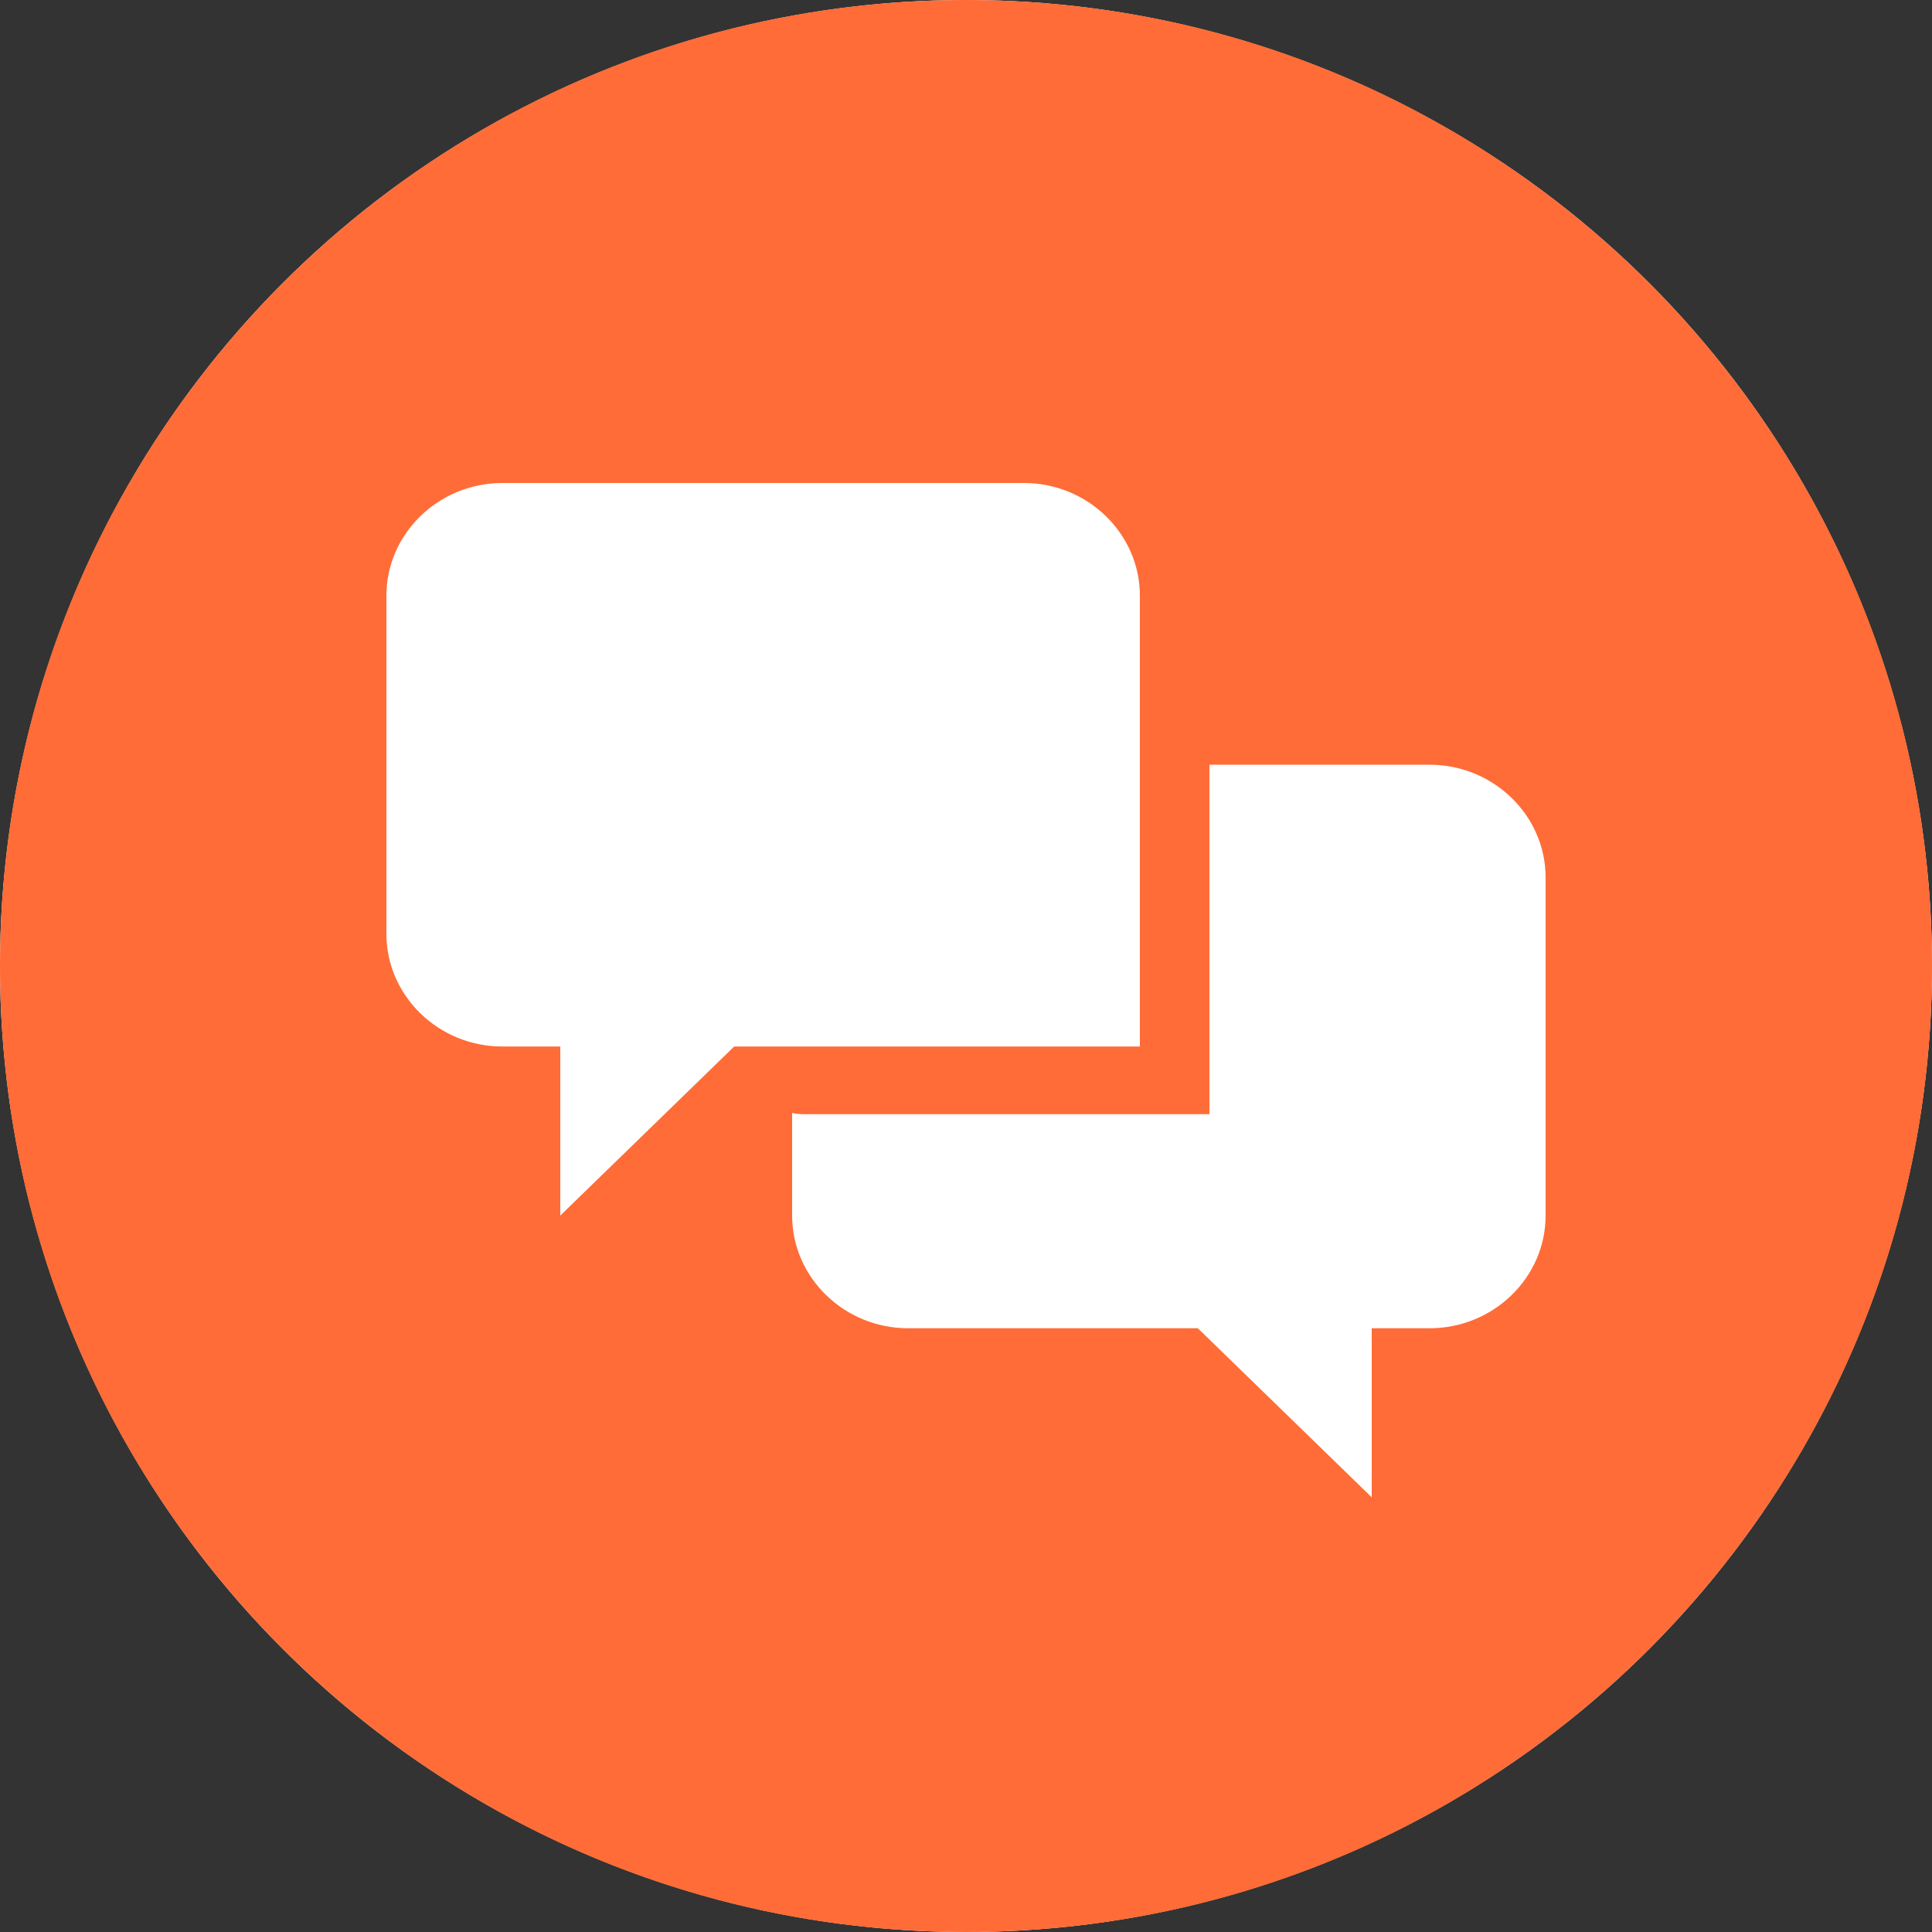
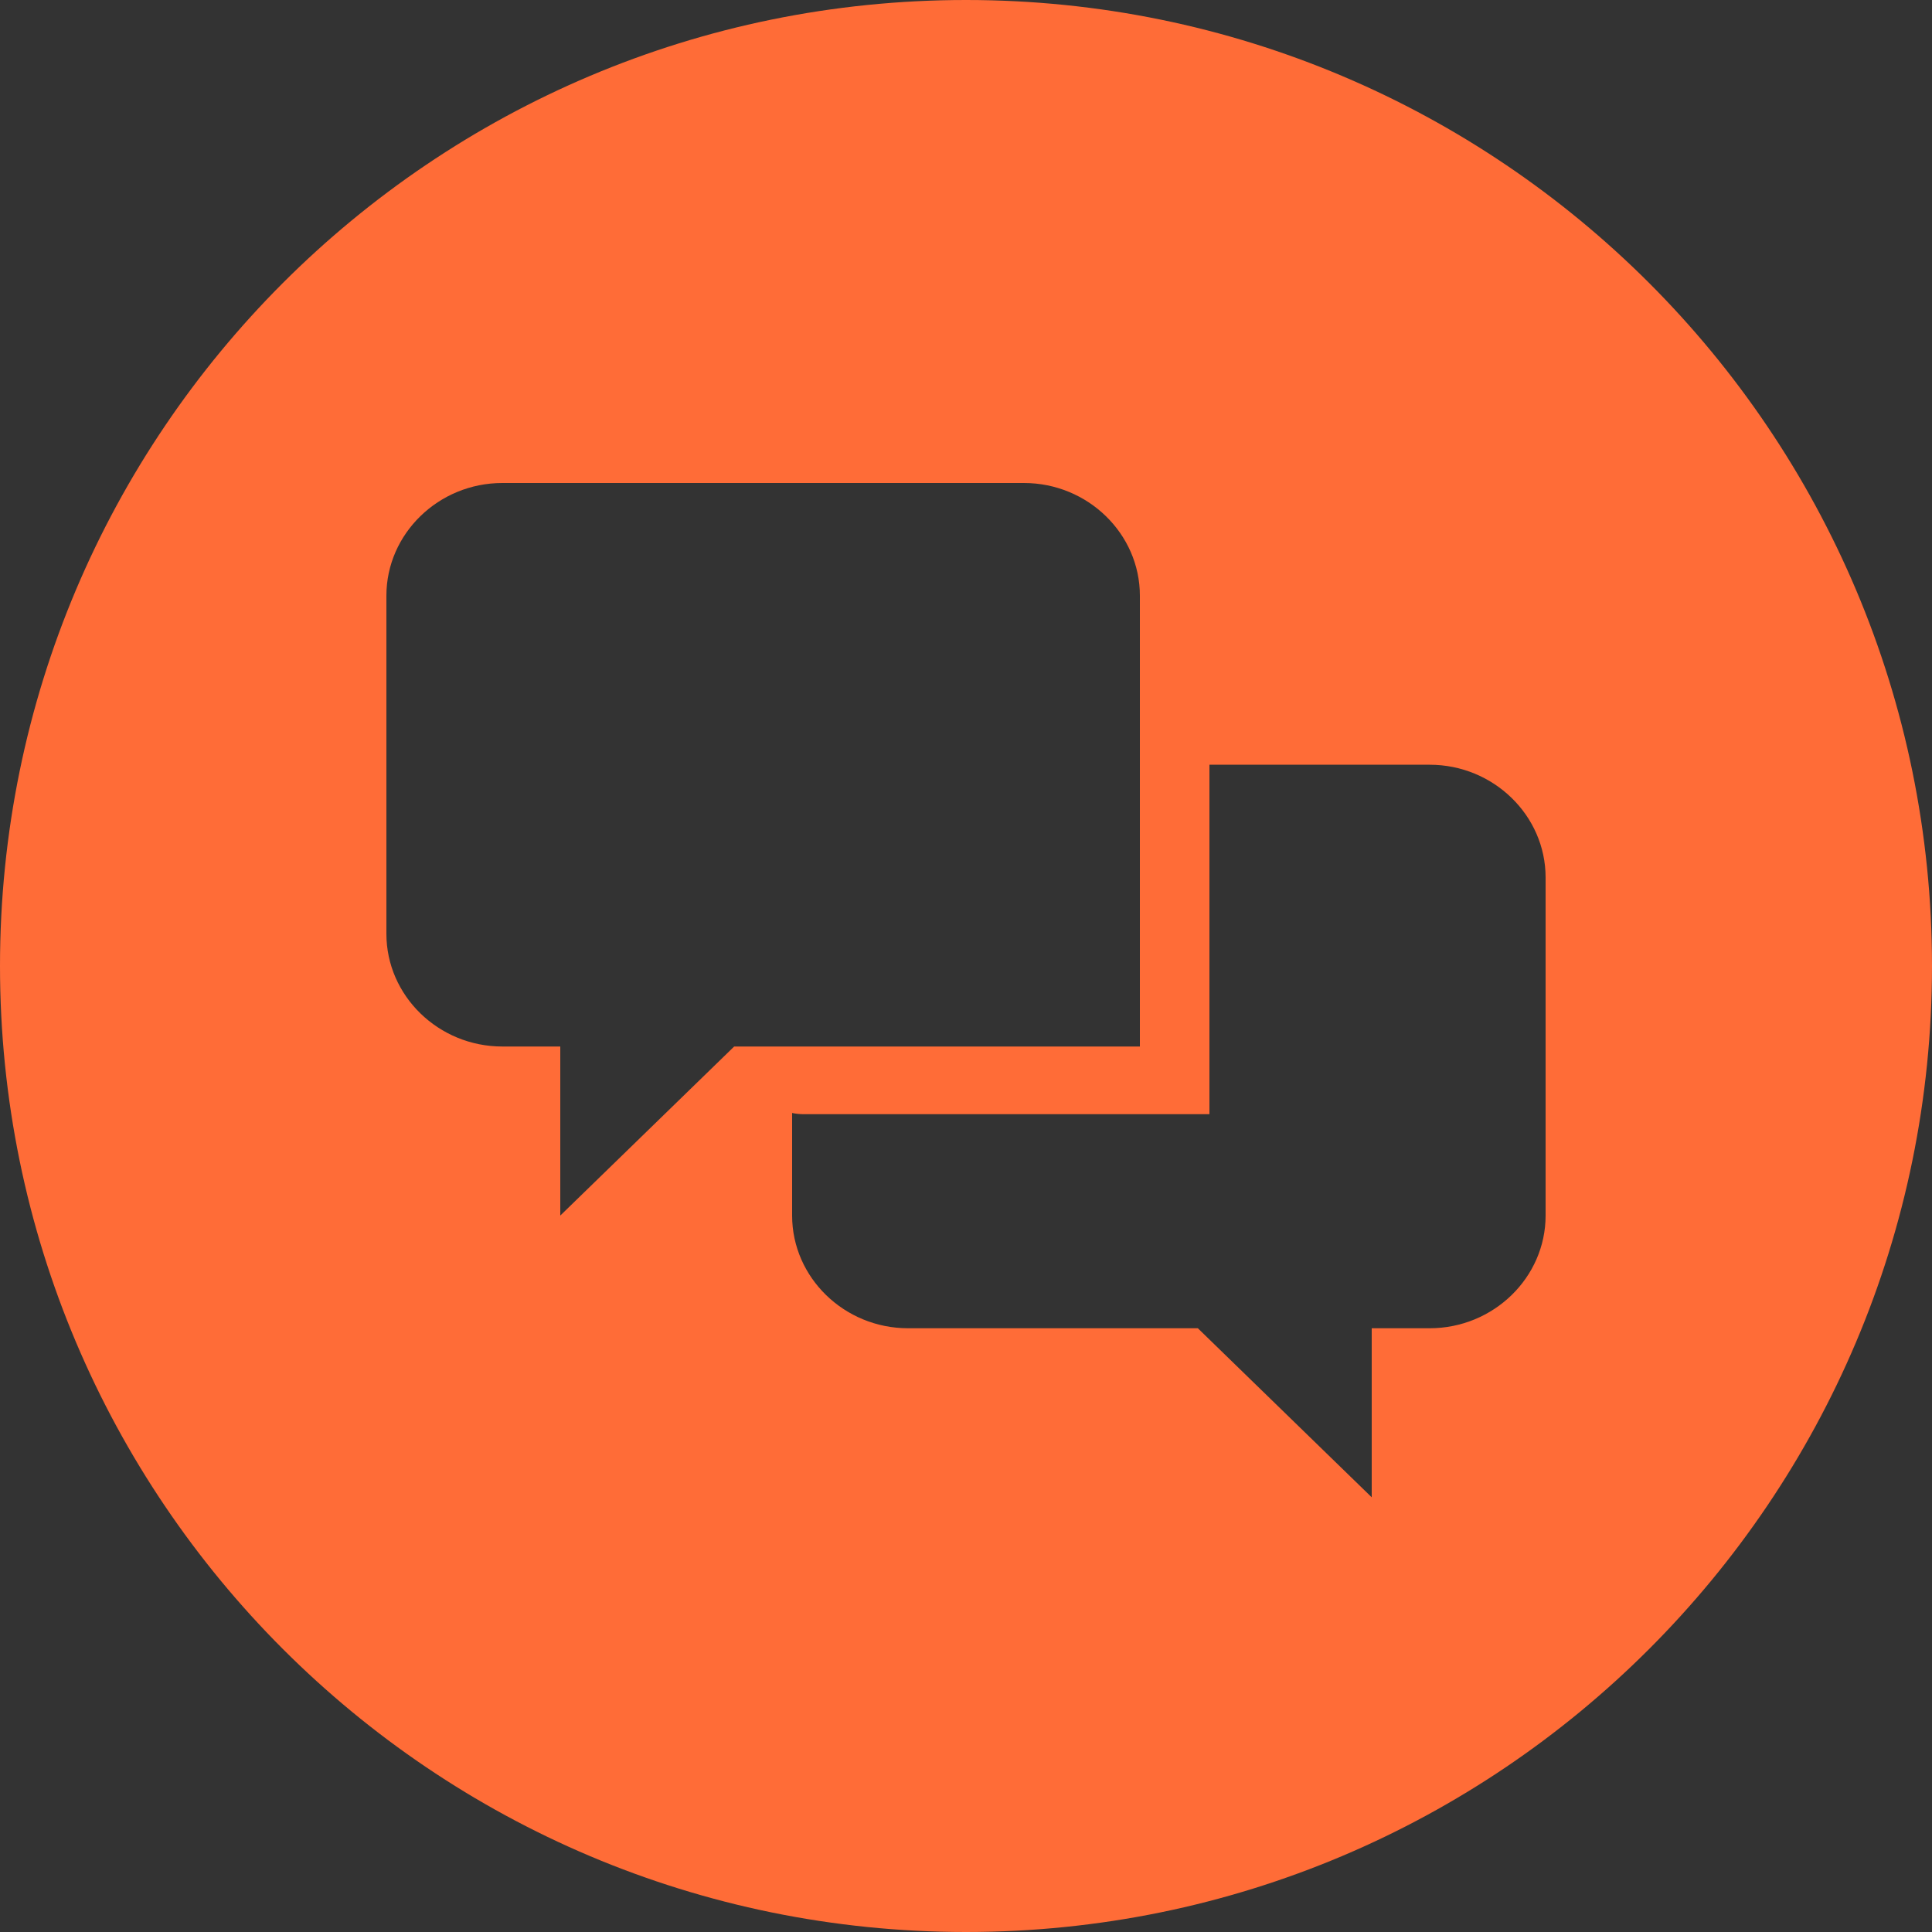
<svg xmlns="http://www.w3.org/2000/svg" width="40" height="40" viewBox="0 0 40 40" fill="none">
  <rect x="0" y="0" width="40" height="40" fill="#333333" stroke="none" />
-   <circle cx="20" cy="20" r="20" fill="white" />
  <path fill-rule="evenodd" clip-rule="evenodd" d="M20 40C8.954 40 0 31.046 0 20C0 8.954 8.954 0 20 0C31.046 0 40 8.954 40 20C40 31.046 31.046 40 20 40ZM25.04 15.833V23.068H16.64C16.559 23.068 16.479 23.06 16.4 23.043V25.167C16.4 26.45 17.48 27.5 18.8 27.5H24.8L28.4 31V27.5H29.6C30.92 27.5 32 26.45 32 25.167V18.167C32 16.883 30.92 15.833 29.6 15.833H25.04ZM21.2 10H10.4C9.08 10 8 11.05 8 12.333V19.333C8 20.618 9.08 21.667 10.4 21.667H11.6V25.167L15.2 21.667H23.6V12.333C23.6 11.05 22.52 10 21.2 10Z" fill="#FF6C37" />
</svg>